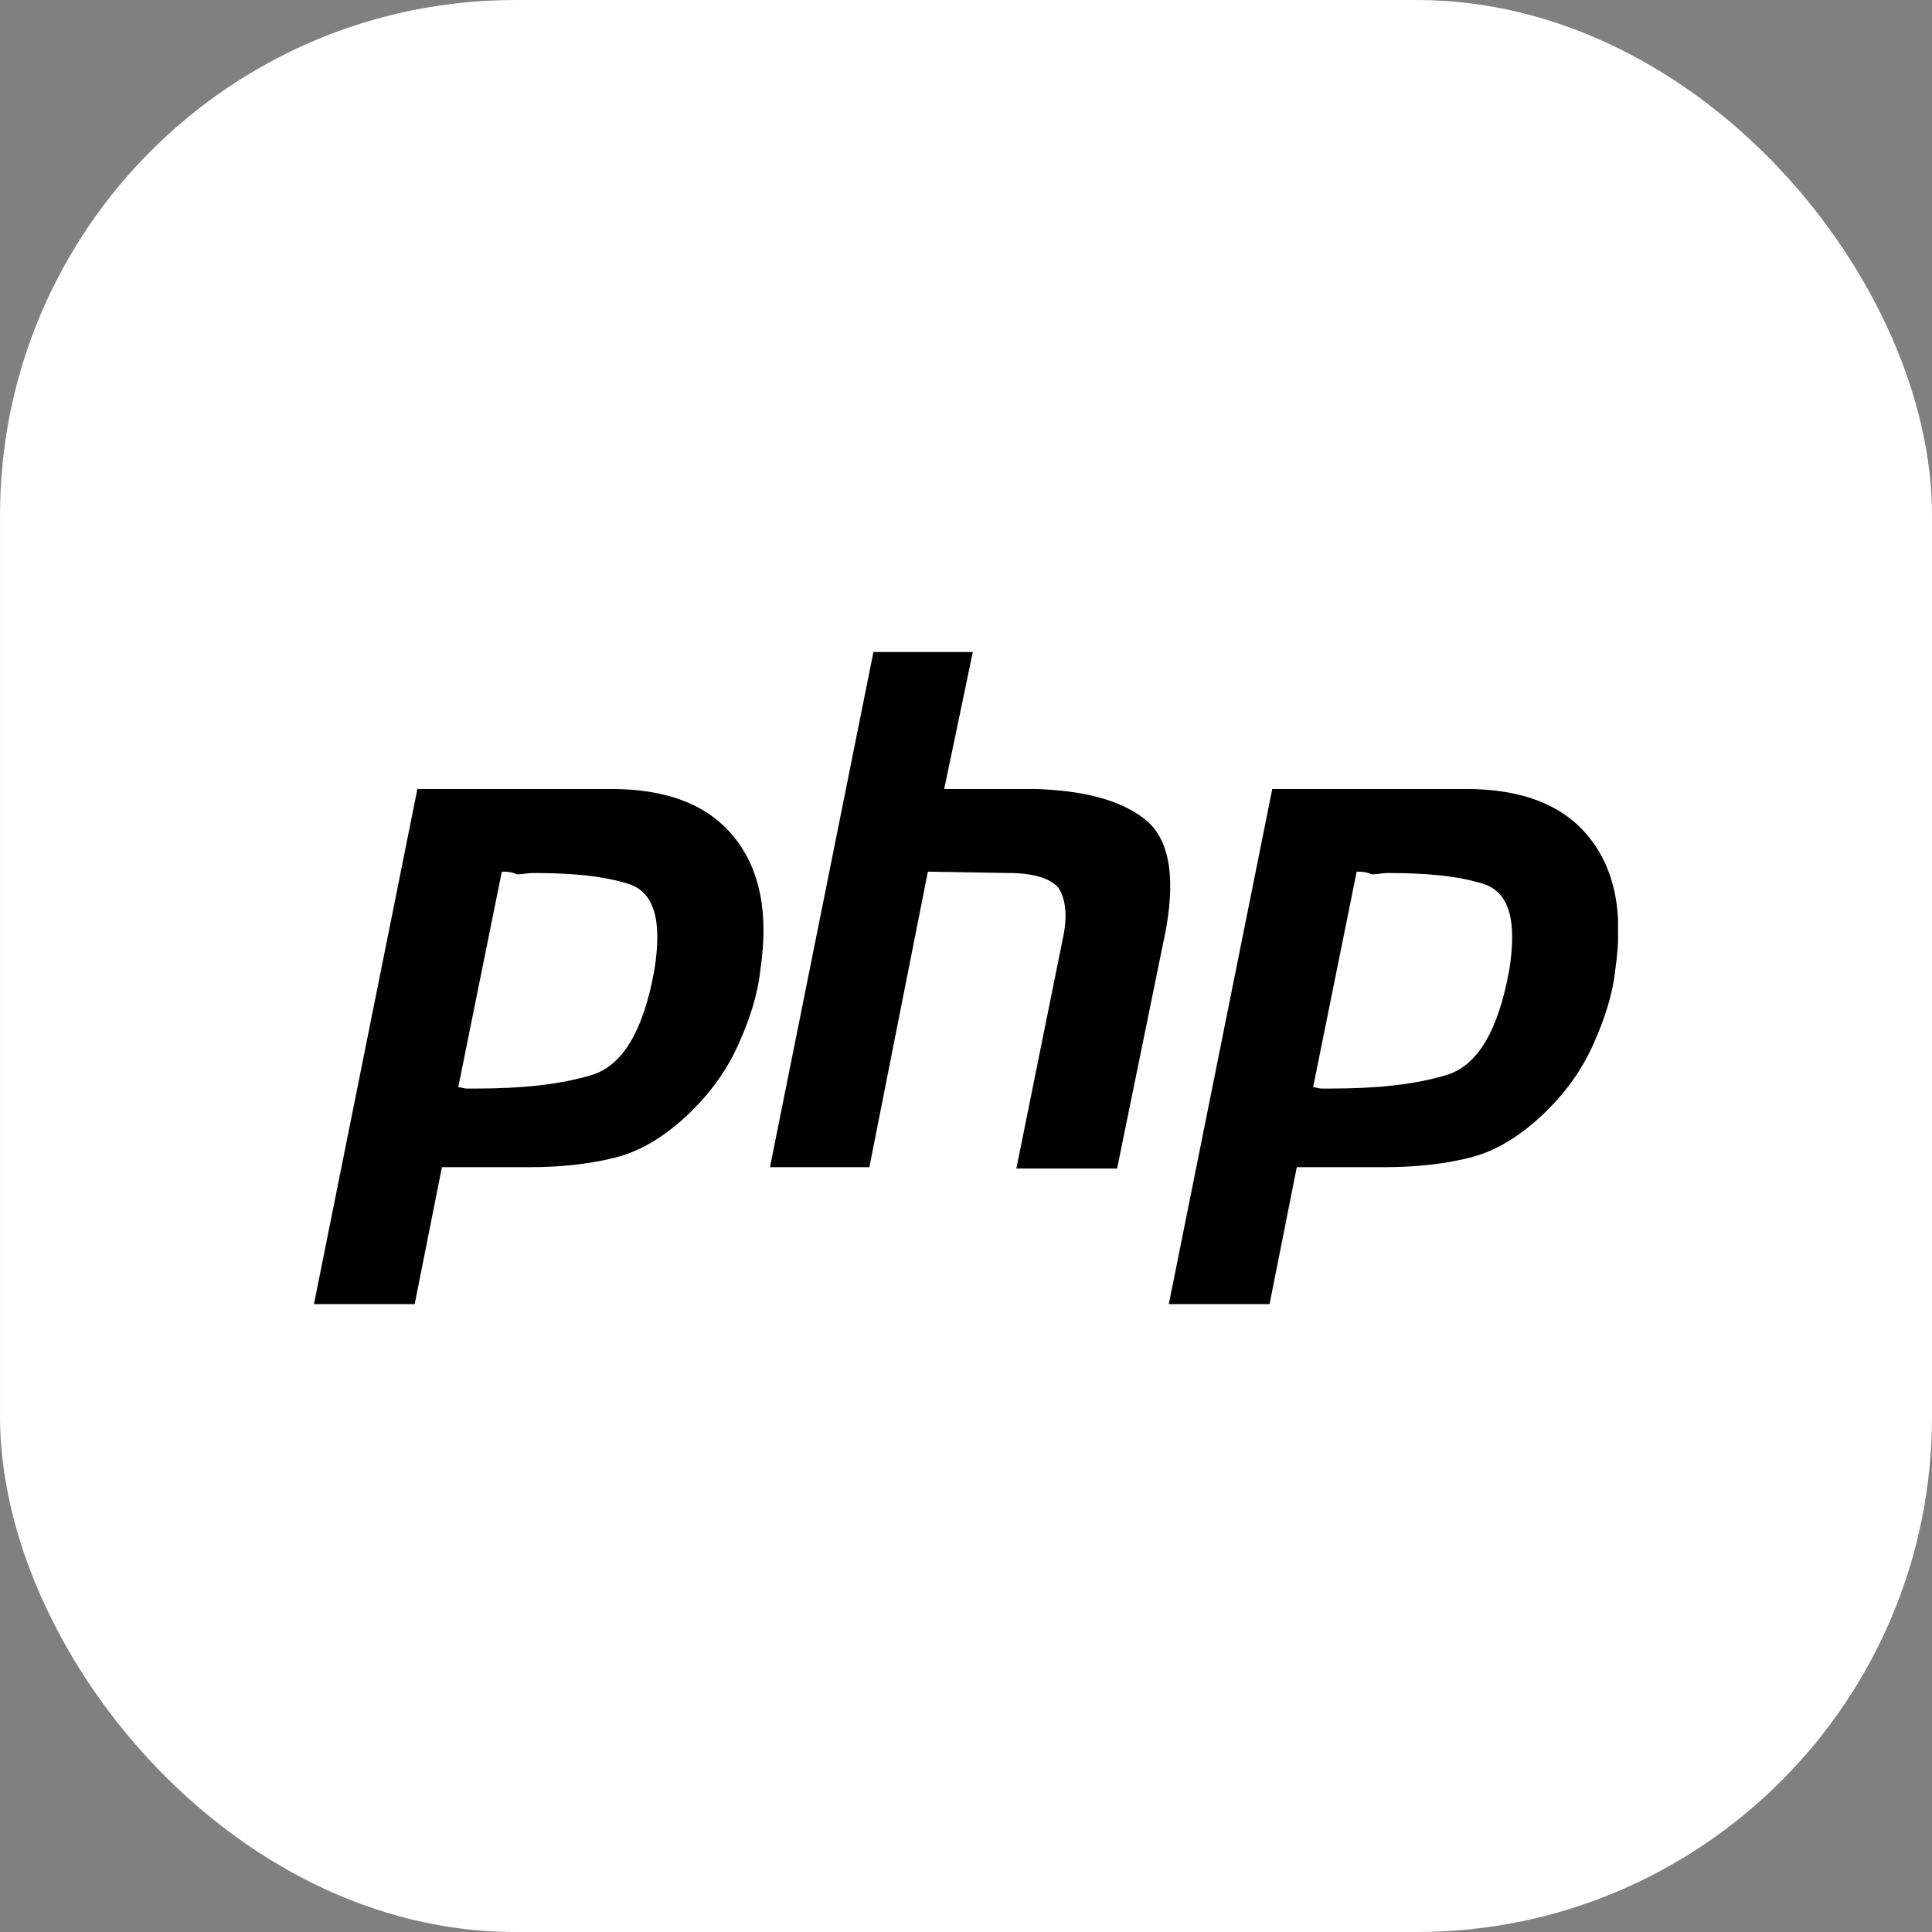
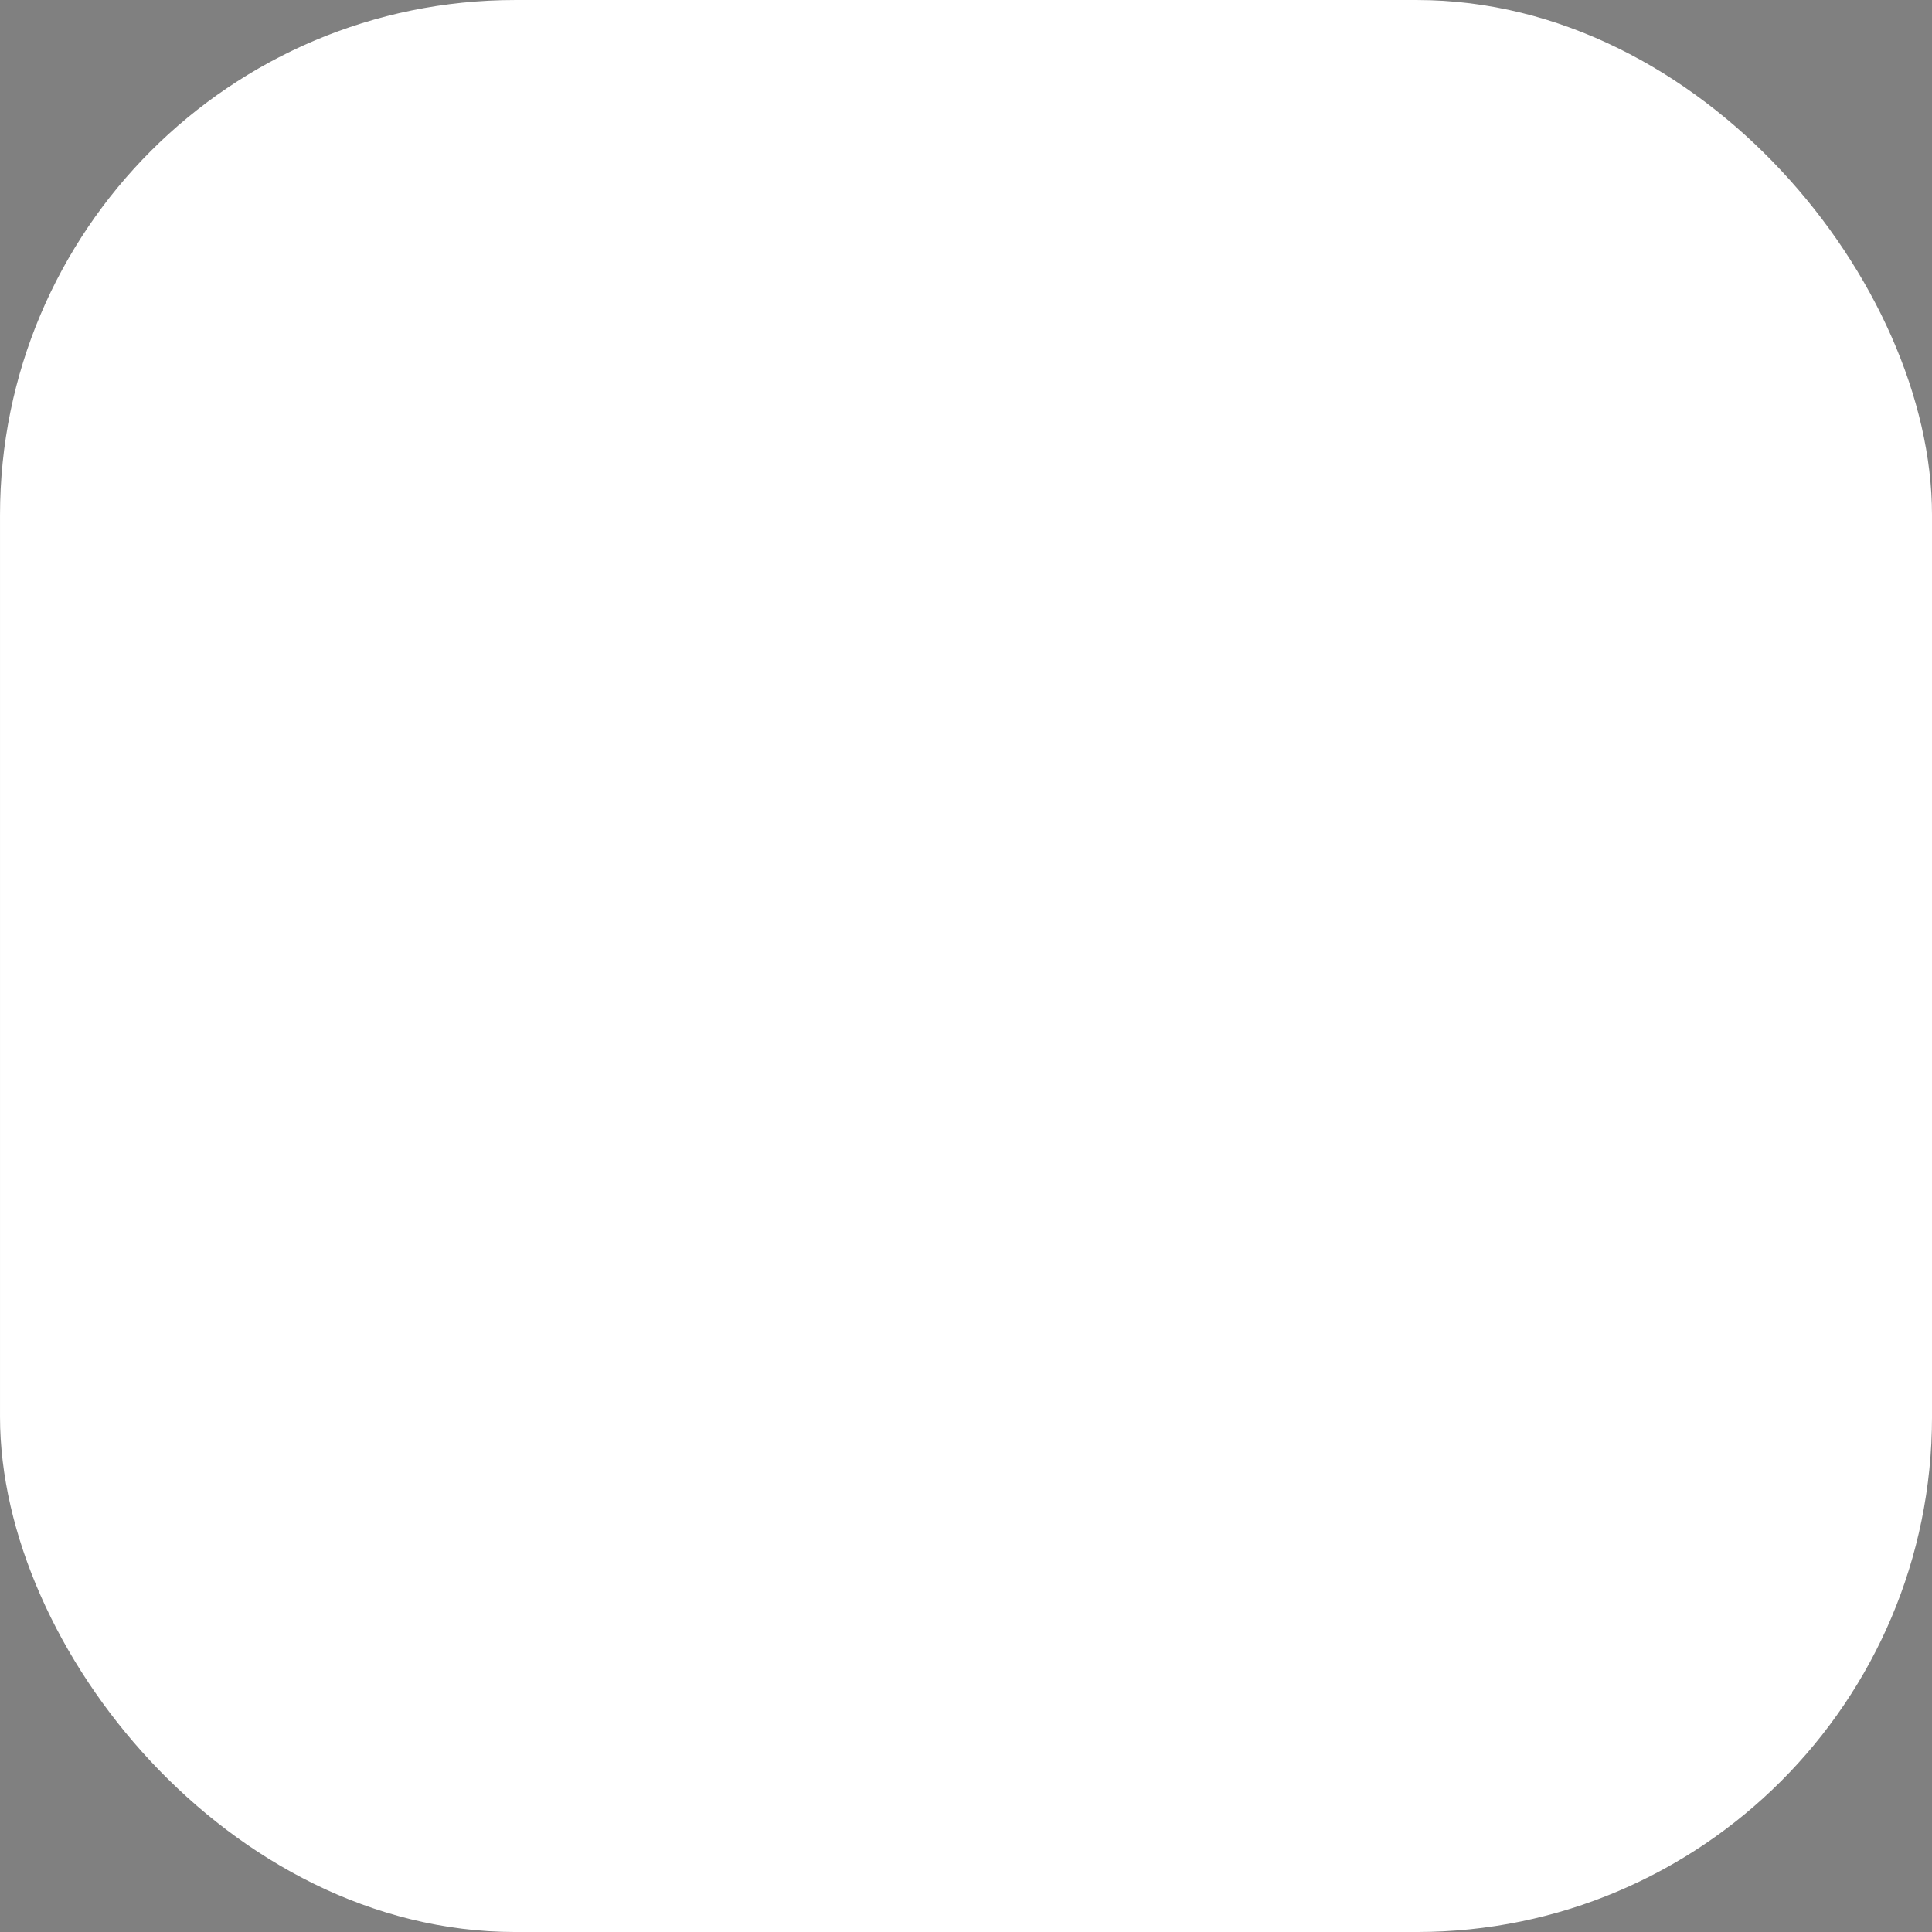
<svg xmlns="http://www.w3.org/2000/svg" width="80" height="80" viewBox="0 0 80 80" fill="none">
  <rect x="0" y="0" width="80" height="80" fill="#808080" stroke="none" />
  <rect x="0.667" y="0.667" width="78.667" height="78.667" rx="20.667" fill="white" />
  <rect x="0.667" y="0.667" width="78.667" height="78.667" rx="20.667" stroke="white" stroke-width="1.333" />
  <g clip-path="url(#clip0_7_603)">
-     <path d="M17.284 32.669H25.288C27.655 32.669 29.347 33.343 30.418 34.69C31.488 36.037 31.827 37.834 31.488 40.135C31.376 41.202 31.038 42.212 30.587 43.222C30.136 44.233 29.516 45.131 28.67 45.973C27.655 46.983 26.585 47.657 25.457 47.938C24.33 48.218 23.146 48.331 21.906 48.331H18.299L17.171 54H13L17.284 32.669ZM20.779 36.094L18.975 45.019C19.088 45.019 19.2 45.075 19.313 45.075C19.426 45.075 19.595 45.075 19.708 45.075C21.624 45.075 23.203 44.906 24.499 44.514C25.795 44.121 26.641 42.661 27.092 40.191C27.43 38.114 27.092 36.935 26.021 36.599C24.95 36.262 23.653 36.15 22.075 36.15C21.85 36.15 21.624 36.206 21.399 36.206C21.173 36.093 20.948 36.094 20.779 36.094Z" fill="black" />
-     <path d="M36.167 27H40.282L39.098 32.669H42.818C44.847 32.726 46.369 33.118 47.384 33.904C48.398 34.69 48.68 36.206 48.286 38.451L46.257 48.387H42.085L44.002 38.9C44.227 37.89 44.114 37.216 43.833 36.767C43.495 36.374 42.818 36.15 41.747 36.15L38.421 36.094L35.998 48.331H31.883L36.167 27Z" fill="black" />
-     <path d="M52.682 32.669H60.687C63.054 32.669 64.745 33.343 65.816 34.69C66.887 36.037 67.225 37.834 66.887 40.135C66.774 41.202 66.436 42.212 65.985 43.222C65.534 44.233 64.914 45.131 64.069 45.973C63.054 46.983 61.983 47.657 60.856 47.938C59.728 48.218 58.545 48.331 57.304 48.331H53.697L52.57 54H48.398L52.682 32.669ZM56.177 36.094L54.373 45.019C54.486 45.019 54.599 45.075 54.712 45.075C54.824 45.075 54.993 45.075 55.106 45.075C57.023 45.075 58.601 44.906 59.897 44.514C61.194 44.121 62.039 42.661 62.49 40.191C62.828 38.114 62.49 36.935 61.419 36.599C60.348 36.262 59.052 36.15 57.474 36.15C57.248 36.15 57.023 36.206 56.797 36.206C56.572 36.093 56.346 36.094 56.177 36.094Z" fill="black" />
-   </g>
+     </g>
  <defs>
    <clipPath id="clip0_7_603">
      <rect width="54" height="27" fill="white" transform="translate(13 27)" />
    </clipPath>
  </defs>
</svg>